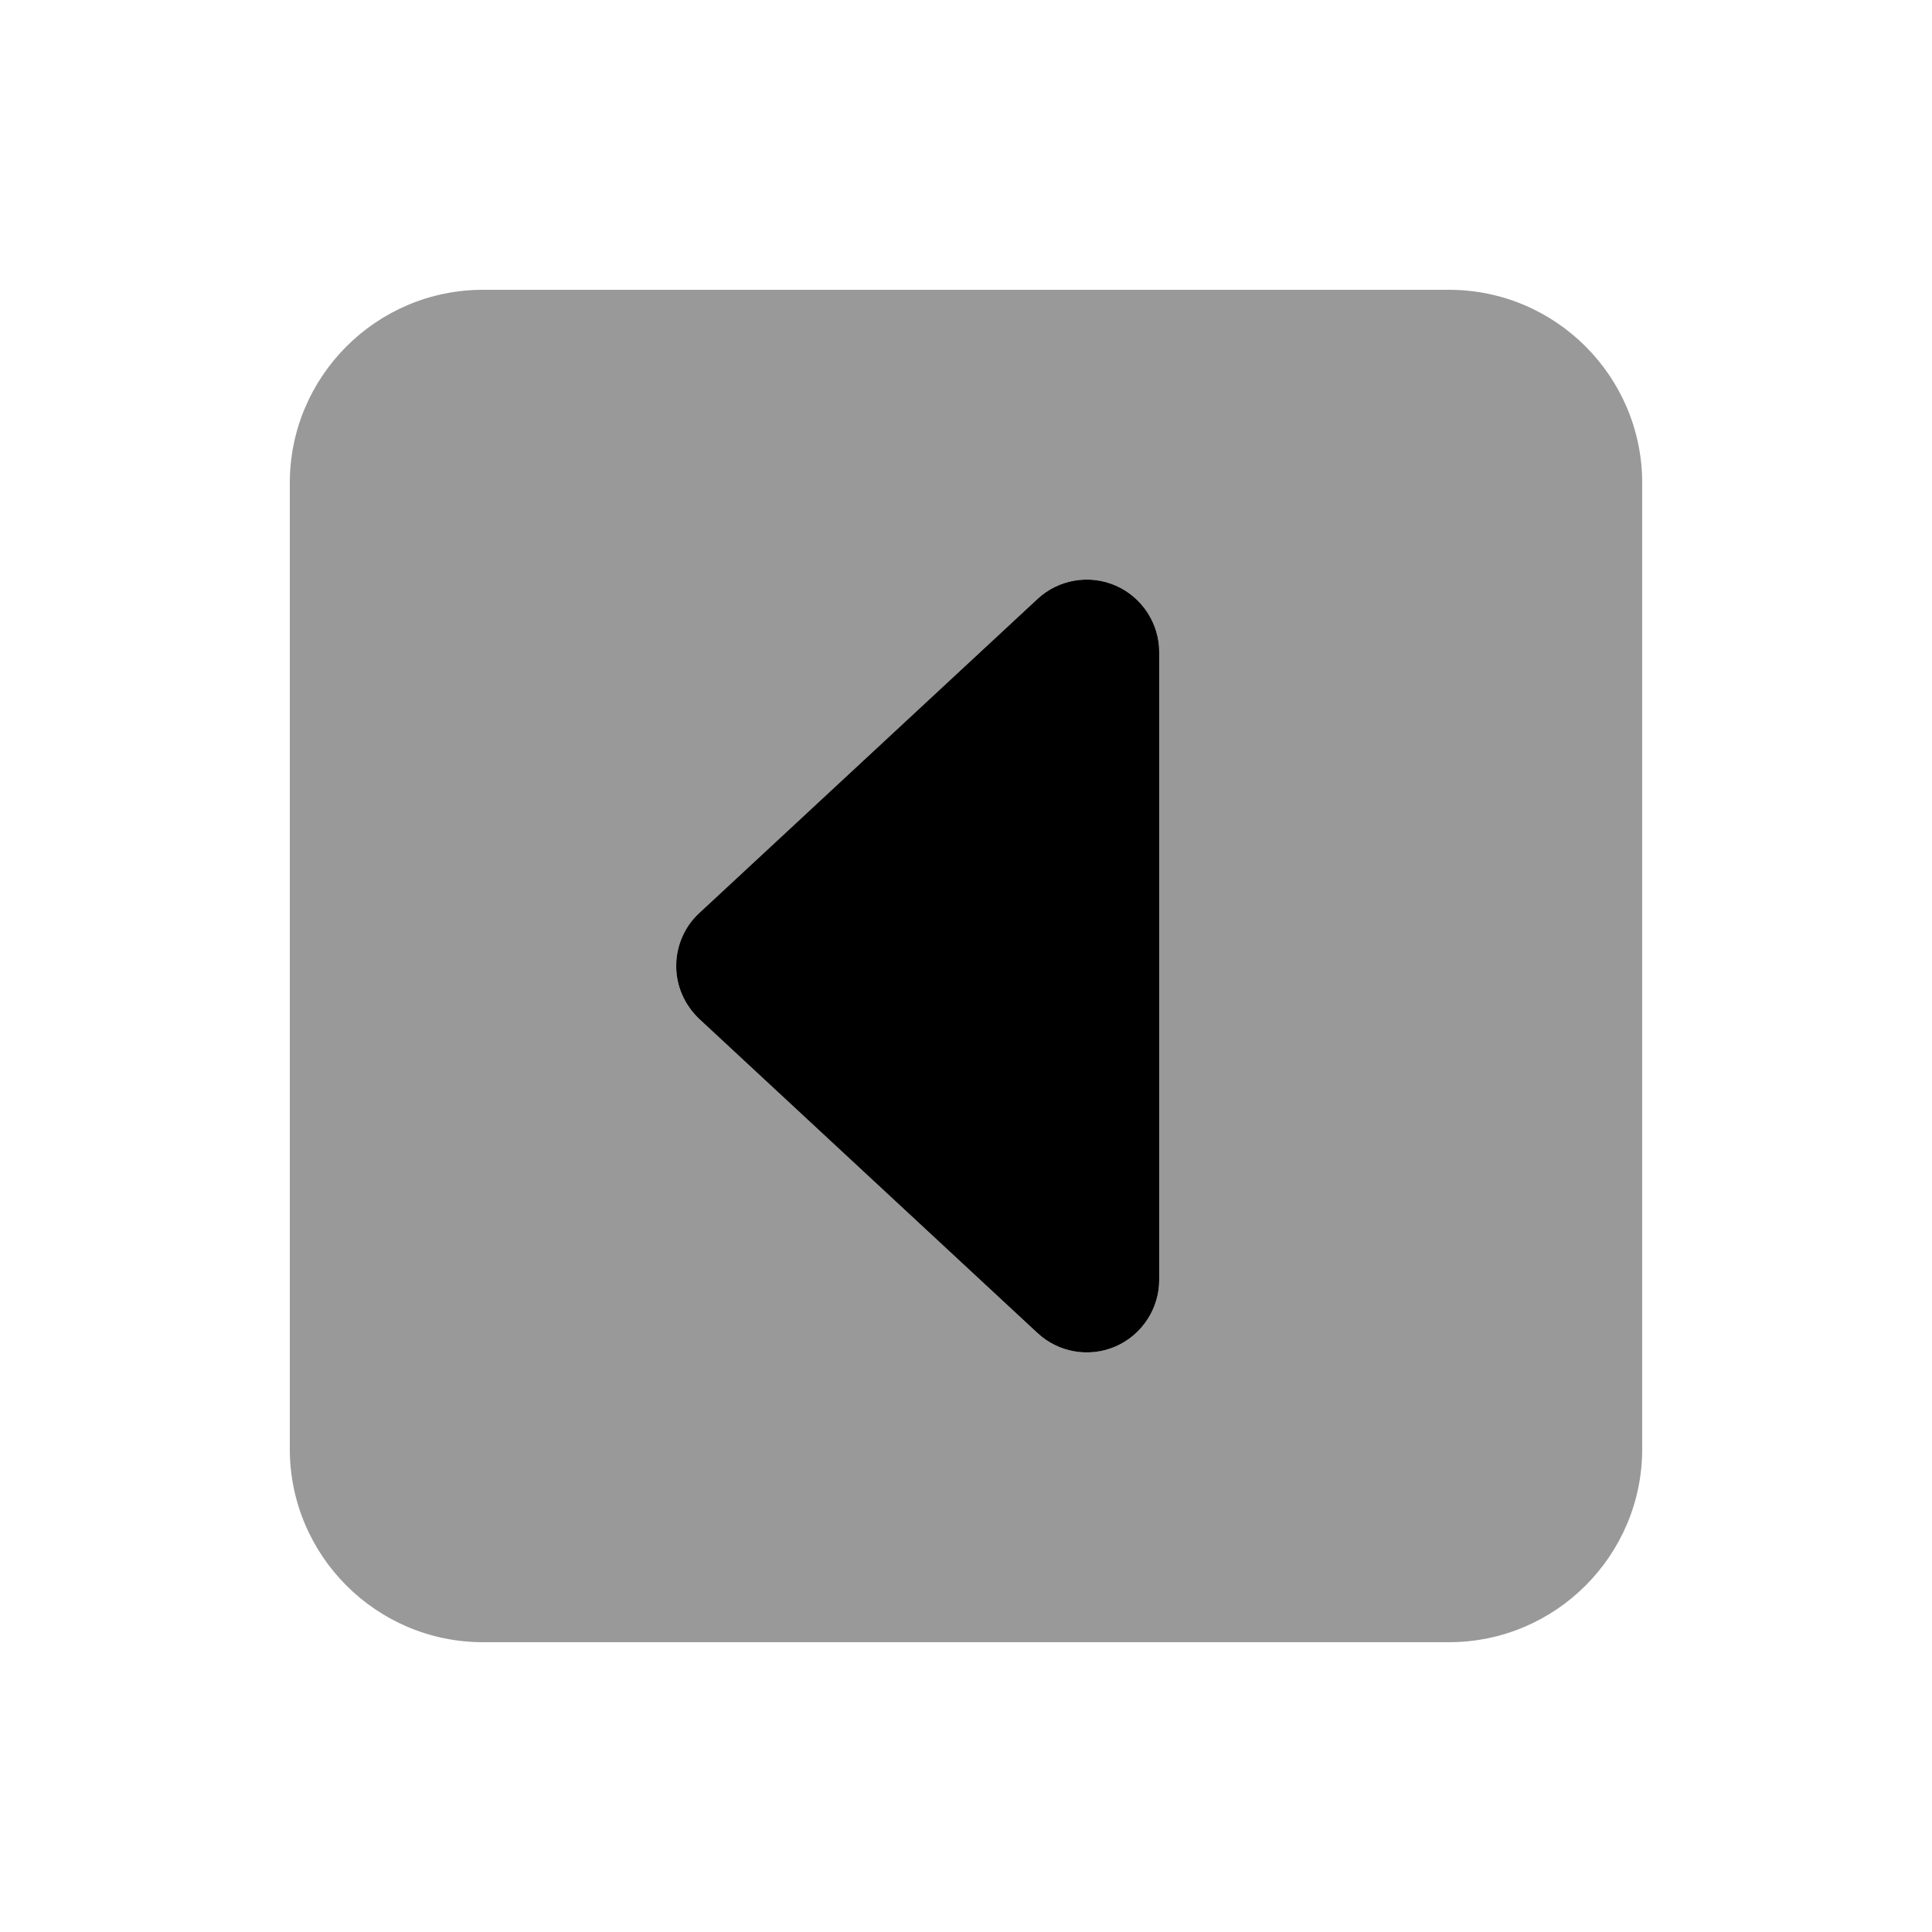
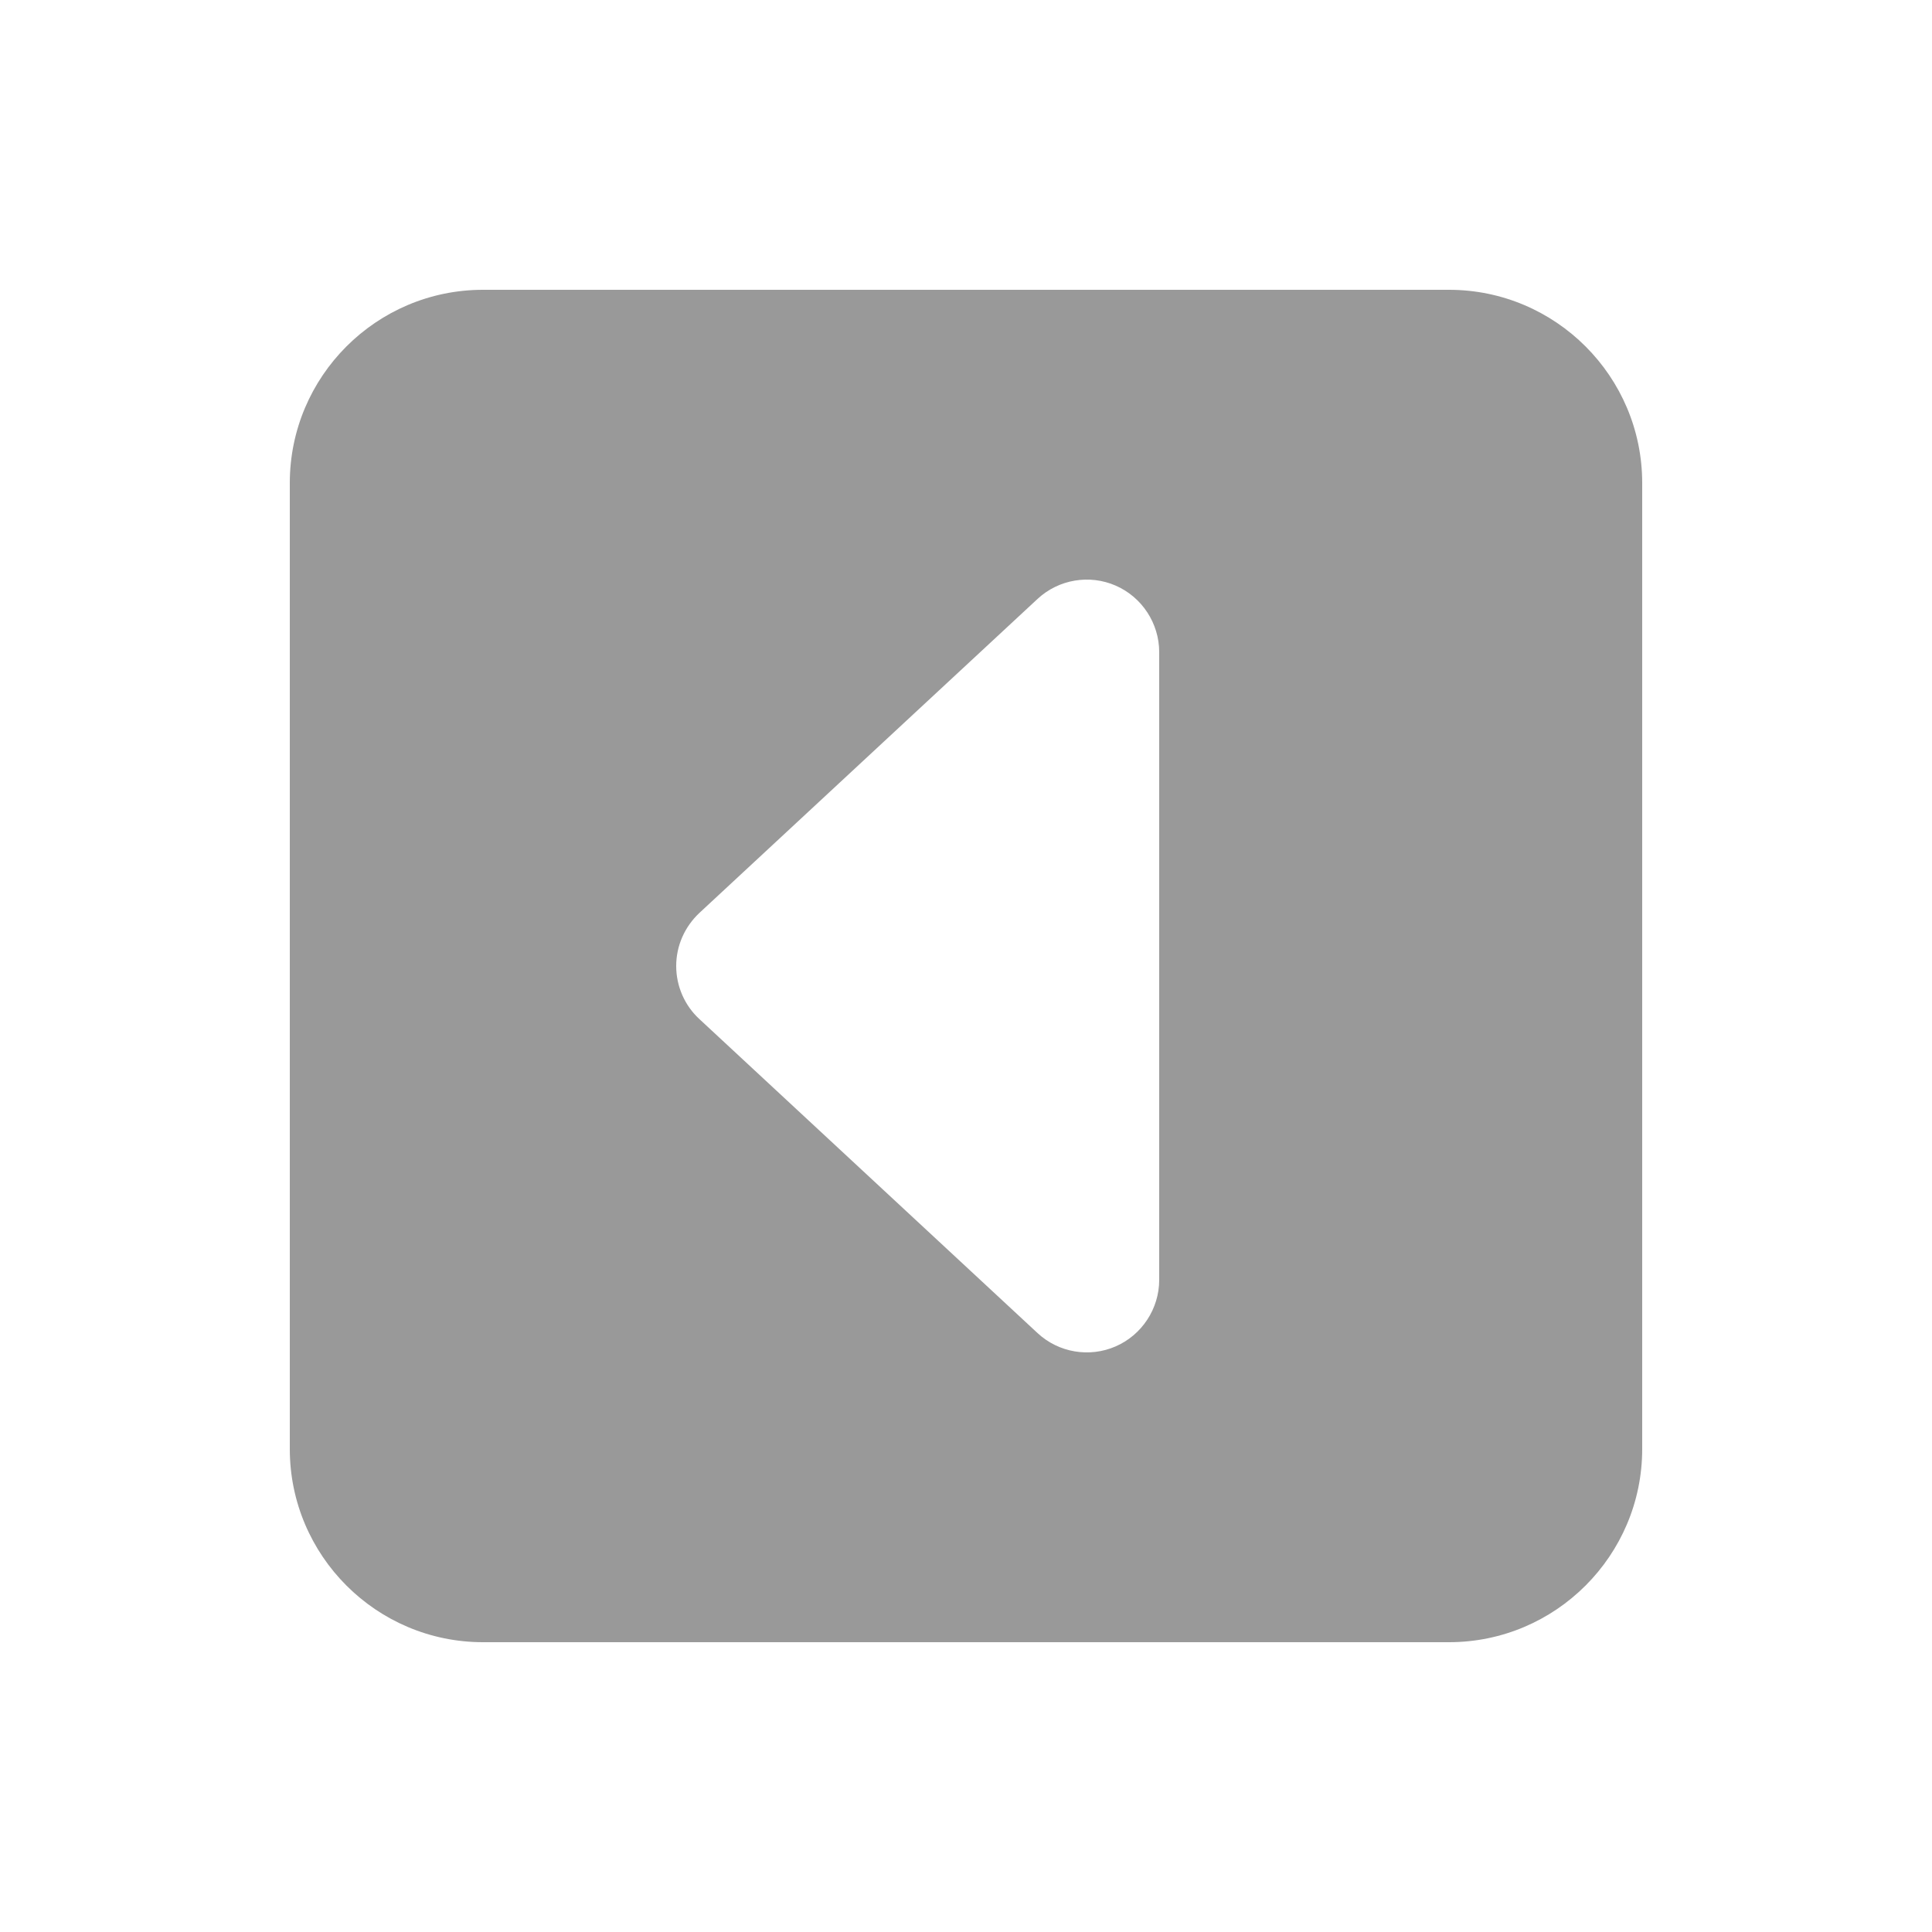
<svg xmlns="http://www.w3.org/2000/svg" viewBox="0 0 640 640">
-   <path opacity=".4" fill="currentColor" d="M96 160L96 480C96 515.3 124.7 544 160 544L480 544C515.3 544 544 515.3 544 480L544 160C544 124.7 515.3 96 480 96L160 96C124.7 96 96 124.7 96 160zM224 320C224 313.3 226.8 307 231.7 302.4L343.7 198.4C350.7 191.9 360.9 190.2 369.6 194C378.3 197.8 384 206.5 384 216L384 424C384 433.5 378.3 442.2 369.6 446C360.9 449.8 350.7 448.1 343.7 441.6L231.7 337.6C226.8 333.1 224 326.7 224 320z" />
-   <path fill="currentColor" d="M231.7 302.4C226.8 306.9 224 313.3 224 320C224 326.7 226.8 333 231.7 337.6L343.7 441.6C350.7 448.1 360.9 449.8 369.6 446C378.3 442.2 384 433.5 384 424L384 216C384 206.5 378.3 197.8 369.6 194C360.9 190.2 350.7 191.9 343.7 198.4L231.7 302.4z" />
+   <path opacity=".4" fill="currentColor" d="M96 160L96 480C96 515.3 124.7 544 160 544L480 544C515.3 544 544 515.3 544 480L544 160C544 124.7 515.3 96 480 96L160 96C124.7 96 96 124.7 96 160M224 320C224 313.3 226.8 307 231.7 302.4L343.7 198.4C350.7 191.9 360.9 190.2 369.6 194C378.3 197.8 384 206.5 384 216L384 424C384 433.5 378.3 442.2 369.6 446C360.9 449.8 350.7 448.1 343.7 441.6L231.7 337.6C226.8 333.1 224 326.7 224 320z" />
</svg>